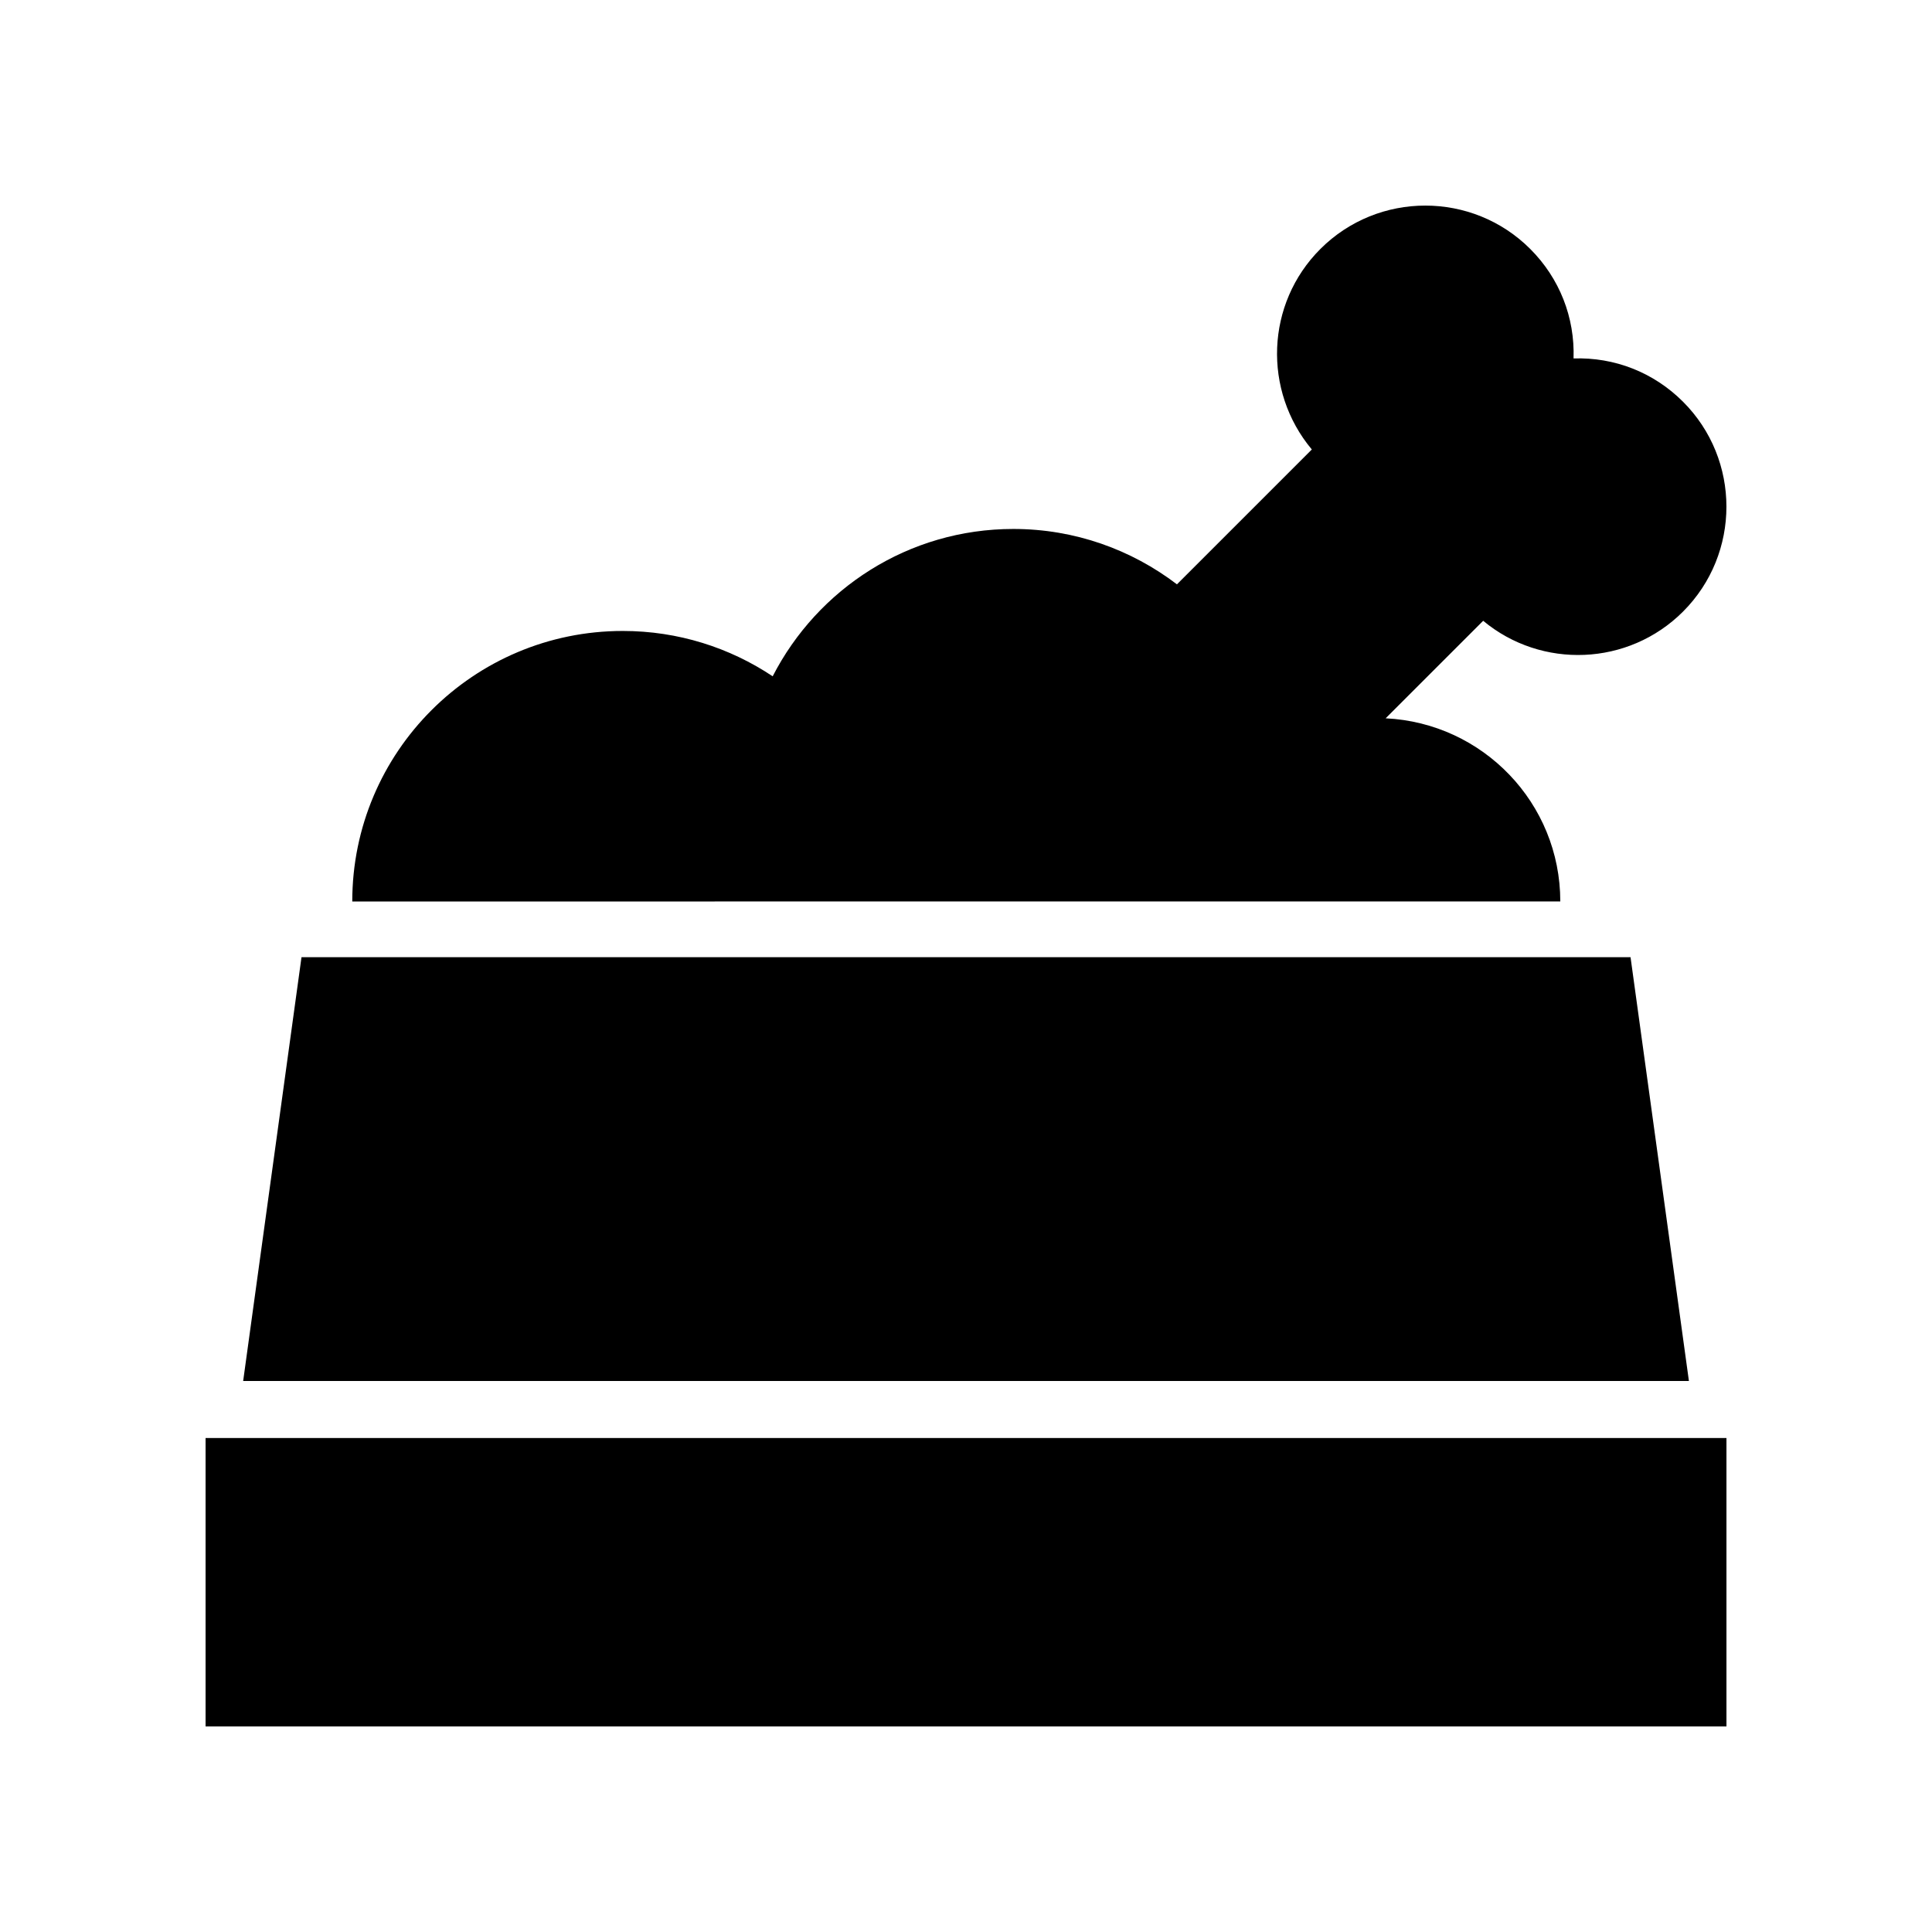
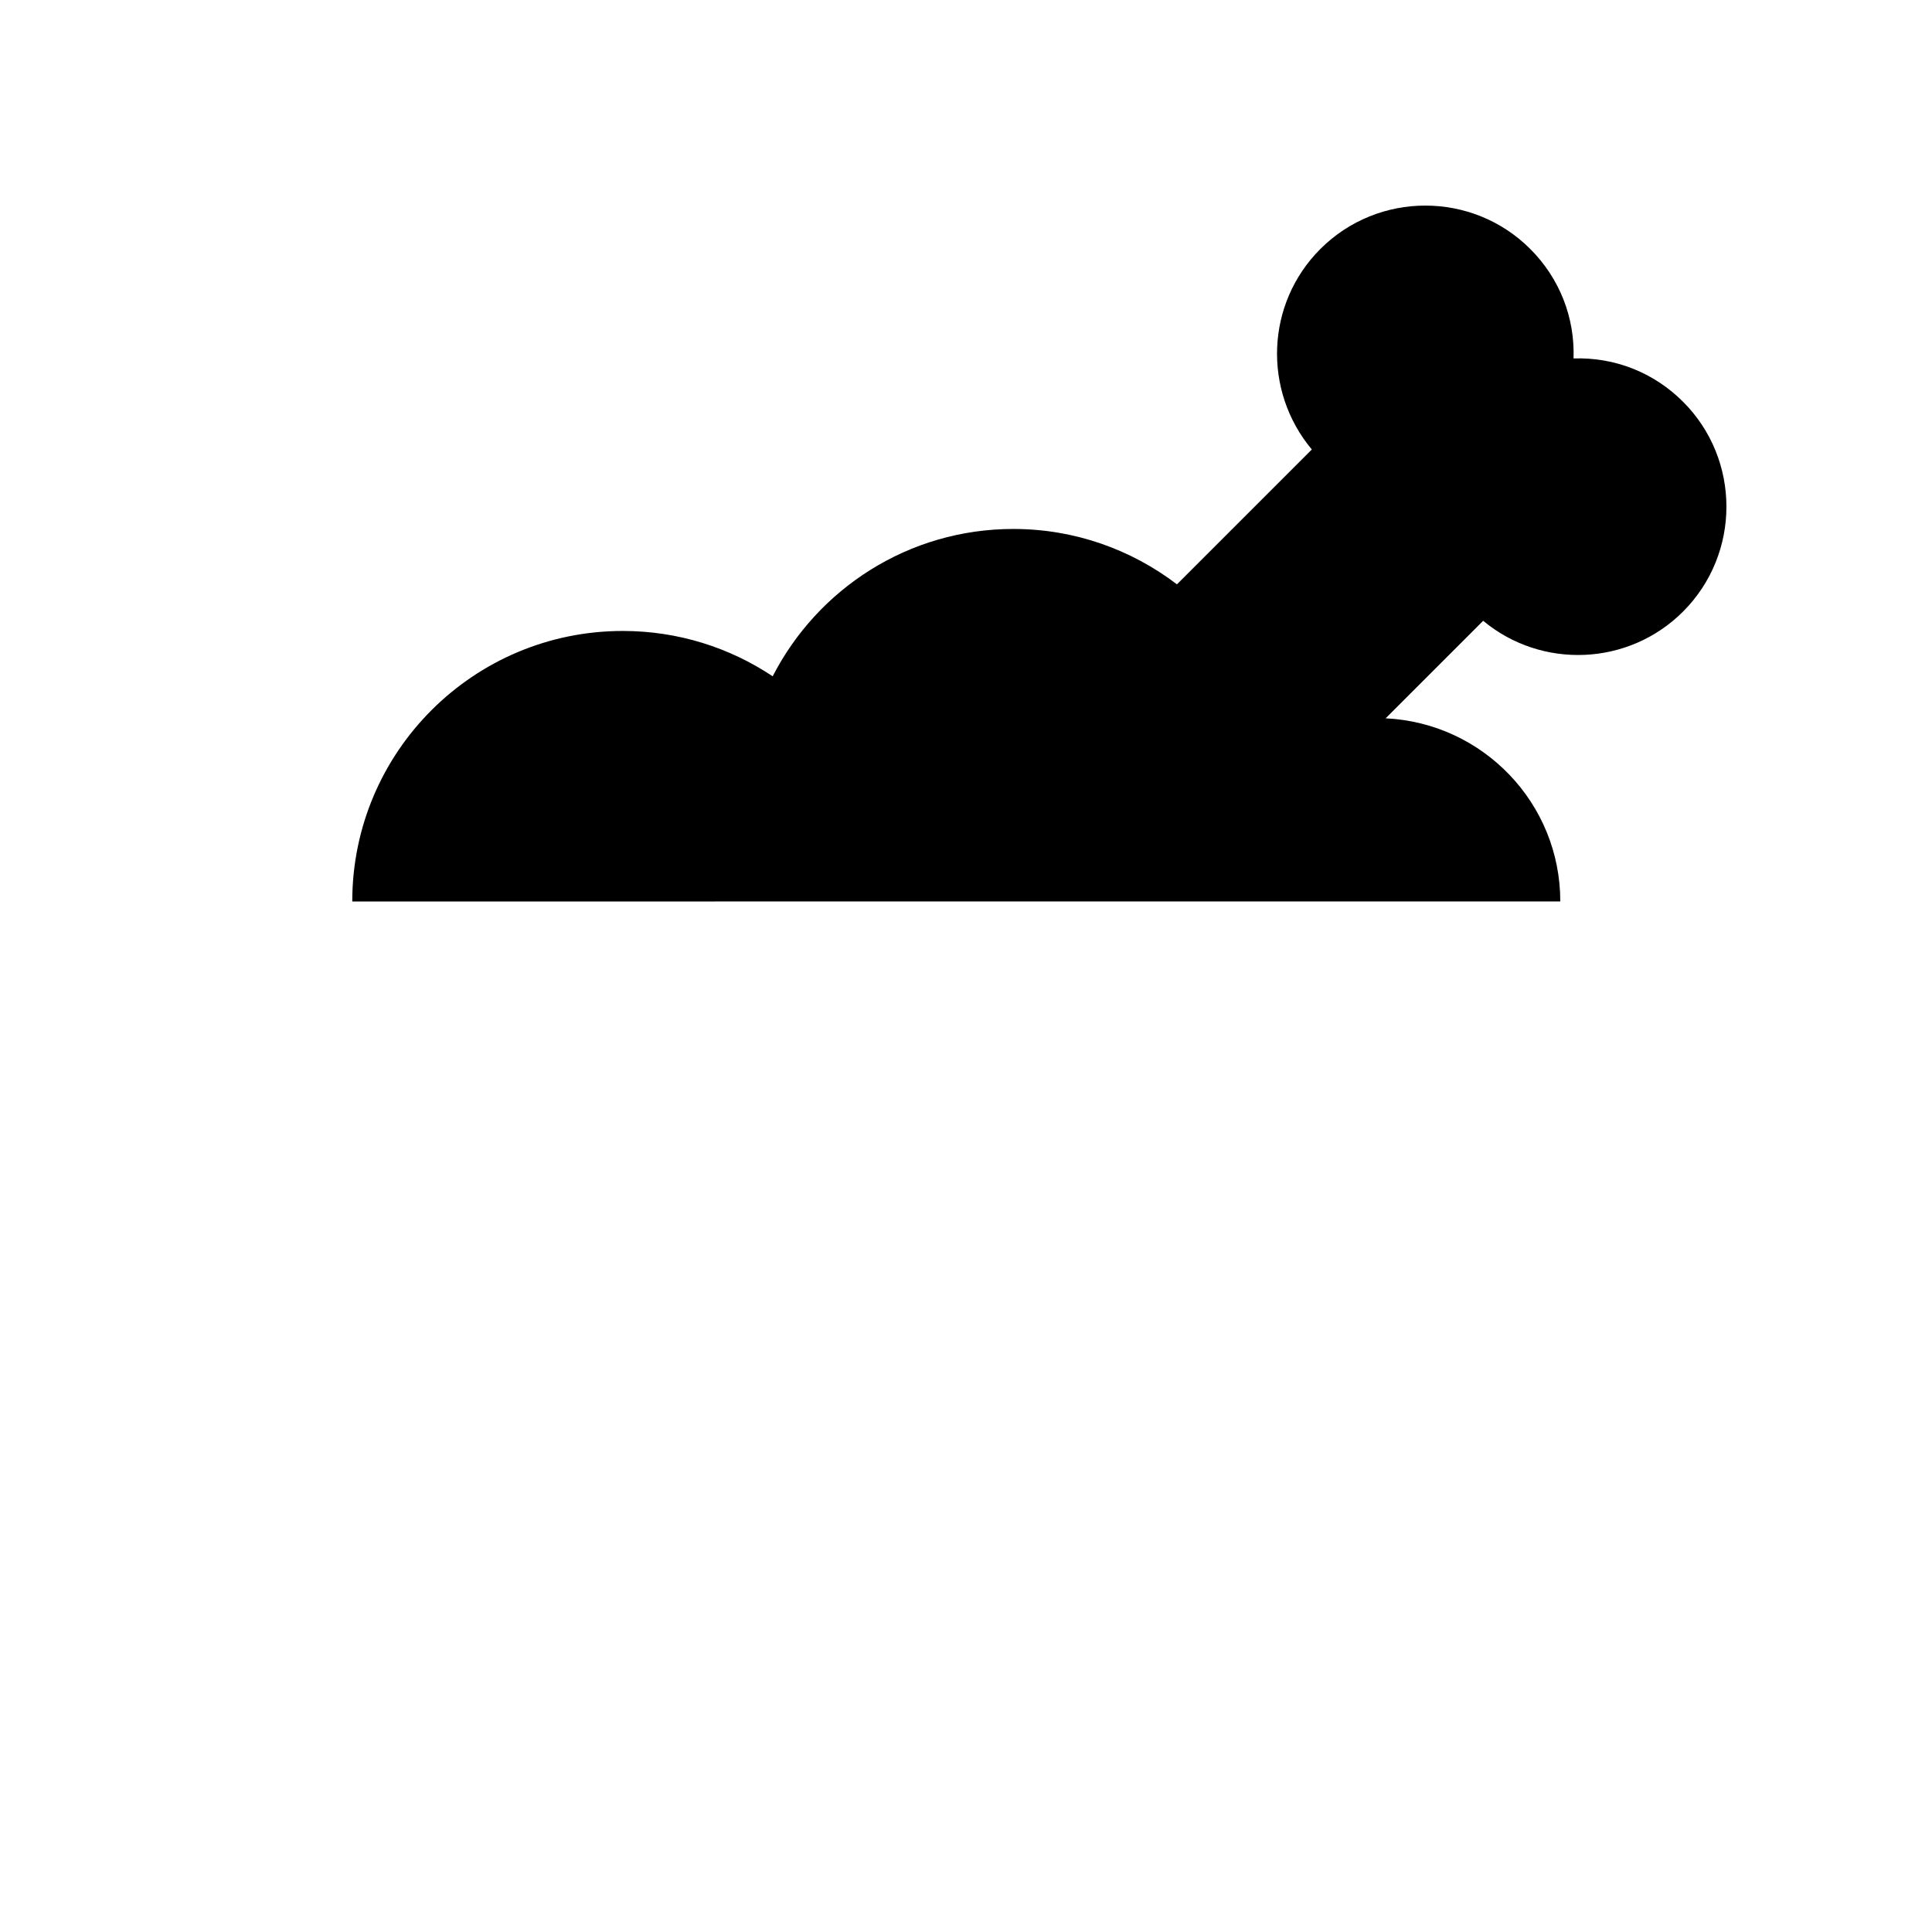
<svg xmlns="http://www.w3.org/2000/svg" fill="#000000" width="800px" height="800px" version="1.1" viewBox="144 144 512 512">
  <g>
-     <path d="m198.48 525.09h403.05v76.434h-403.05z" />
-     <path d="m576.11 397.67h-352.21l-15.461 112.31h383.14z" />
    <path d="m511.21 334.36 25.848-25.844c15.438 12.852 38.484 12.039 52.961-2.434 15.336-15.336 15.336-40.289 0-55.621-7.777-7.777-18.156-11.836-29.012-11.469 0.363-10.852-3.691-21.23-11.469-29.008-15.336-15.336-40.293-15.336-55.629 0-14.488 14.484-15.289 37.551-2.262 53.133l-35.742 35.738c-12.043-9.176-27.043-14.676-43.355-14.676-27.828 0-51.895 15.883-63.781 39.047-11.371-7.582-25.02-12.016-39.715-12.016-39.598 0-71.699 32.098-71.699 71.691l320.14-0.008c0-26.07-20.523-47.289-46.289-48.535z" />
  </g>
</svg>